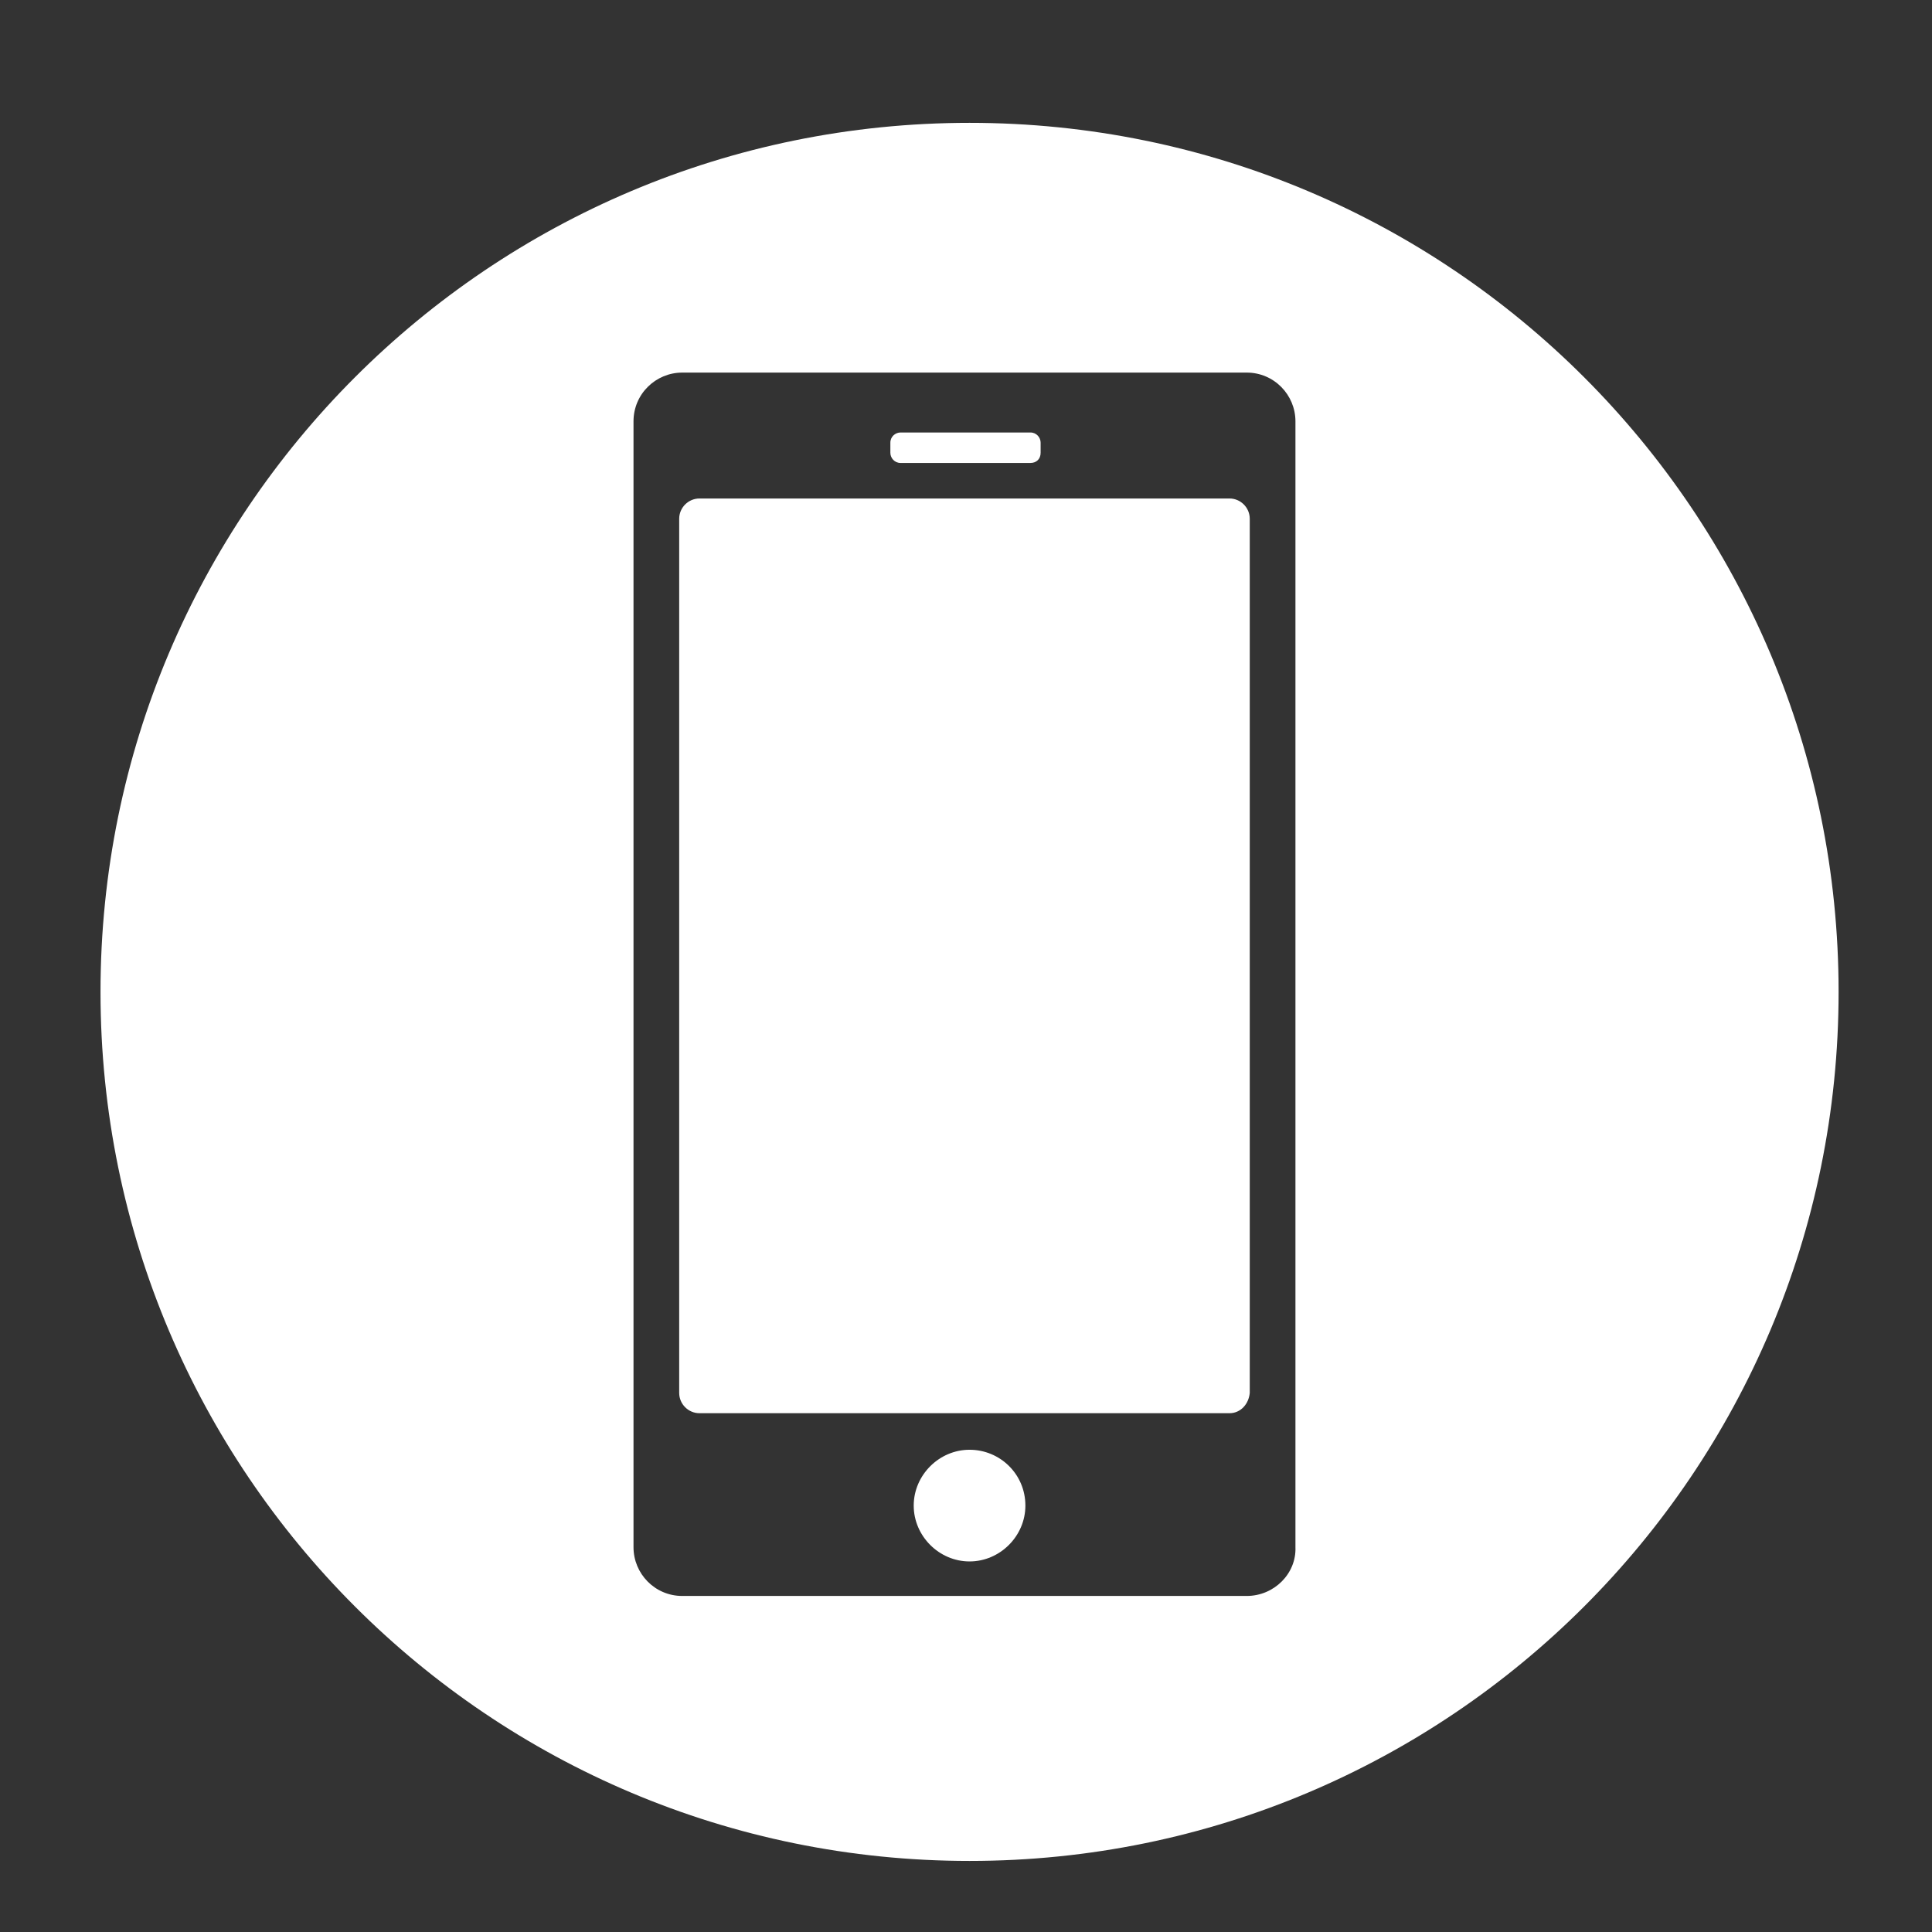
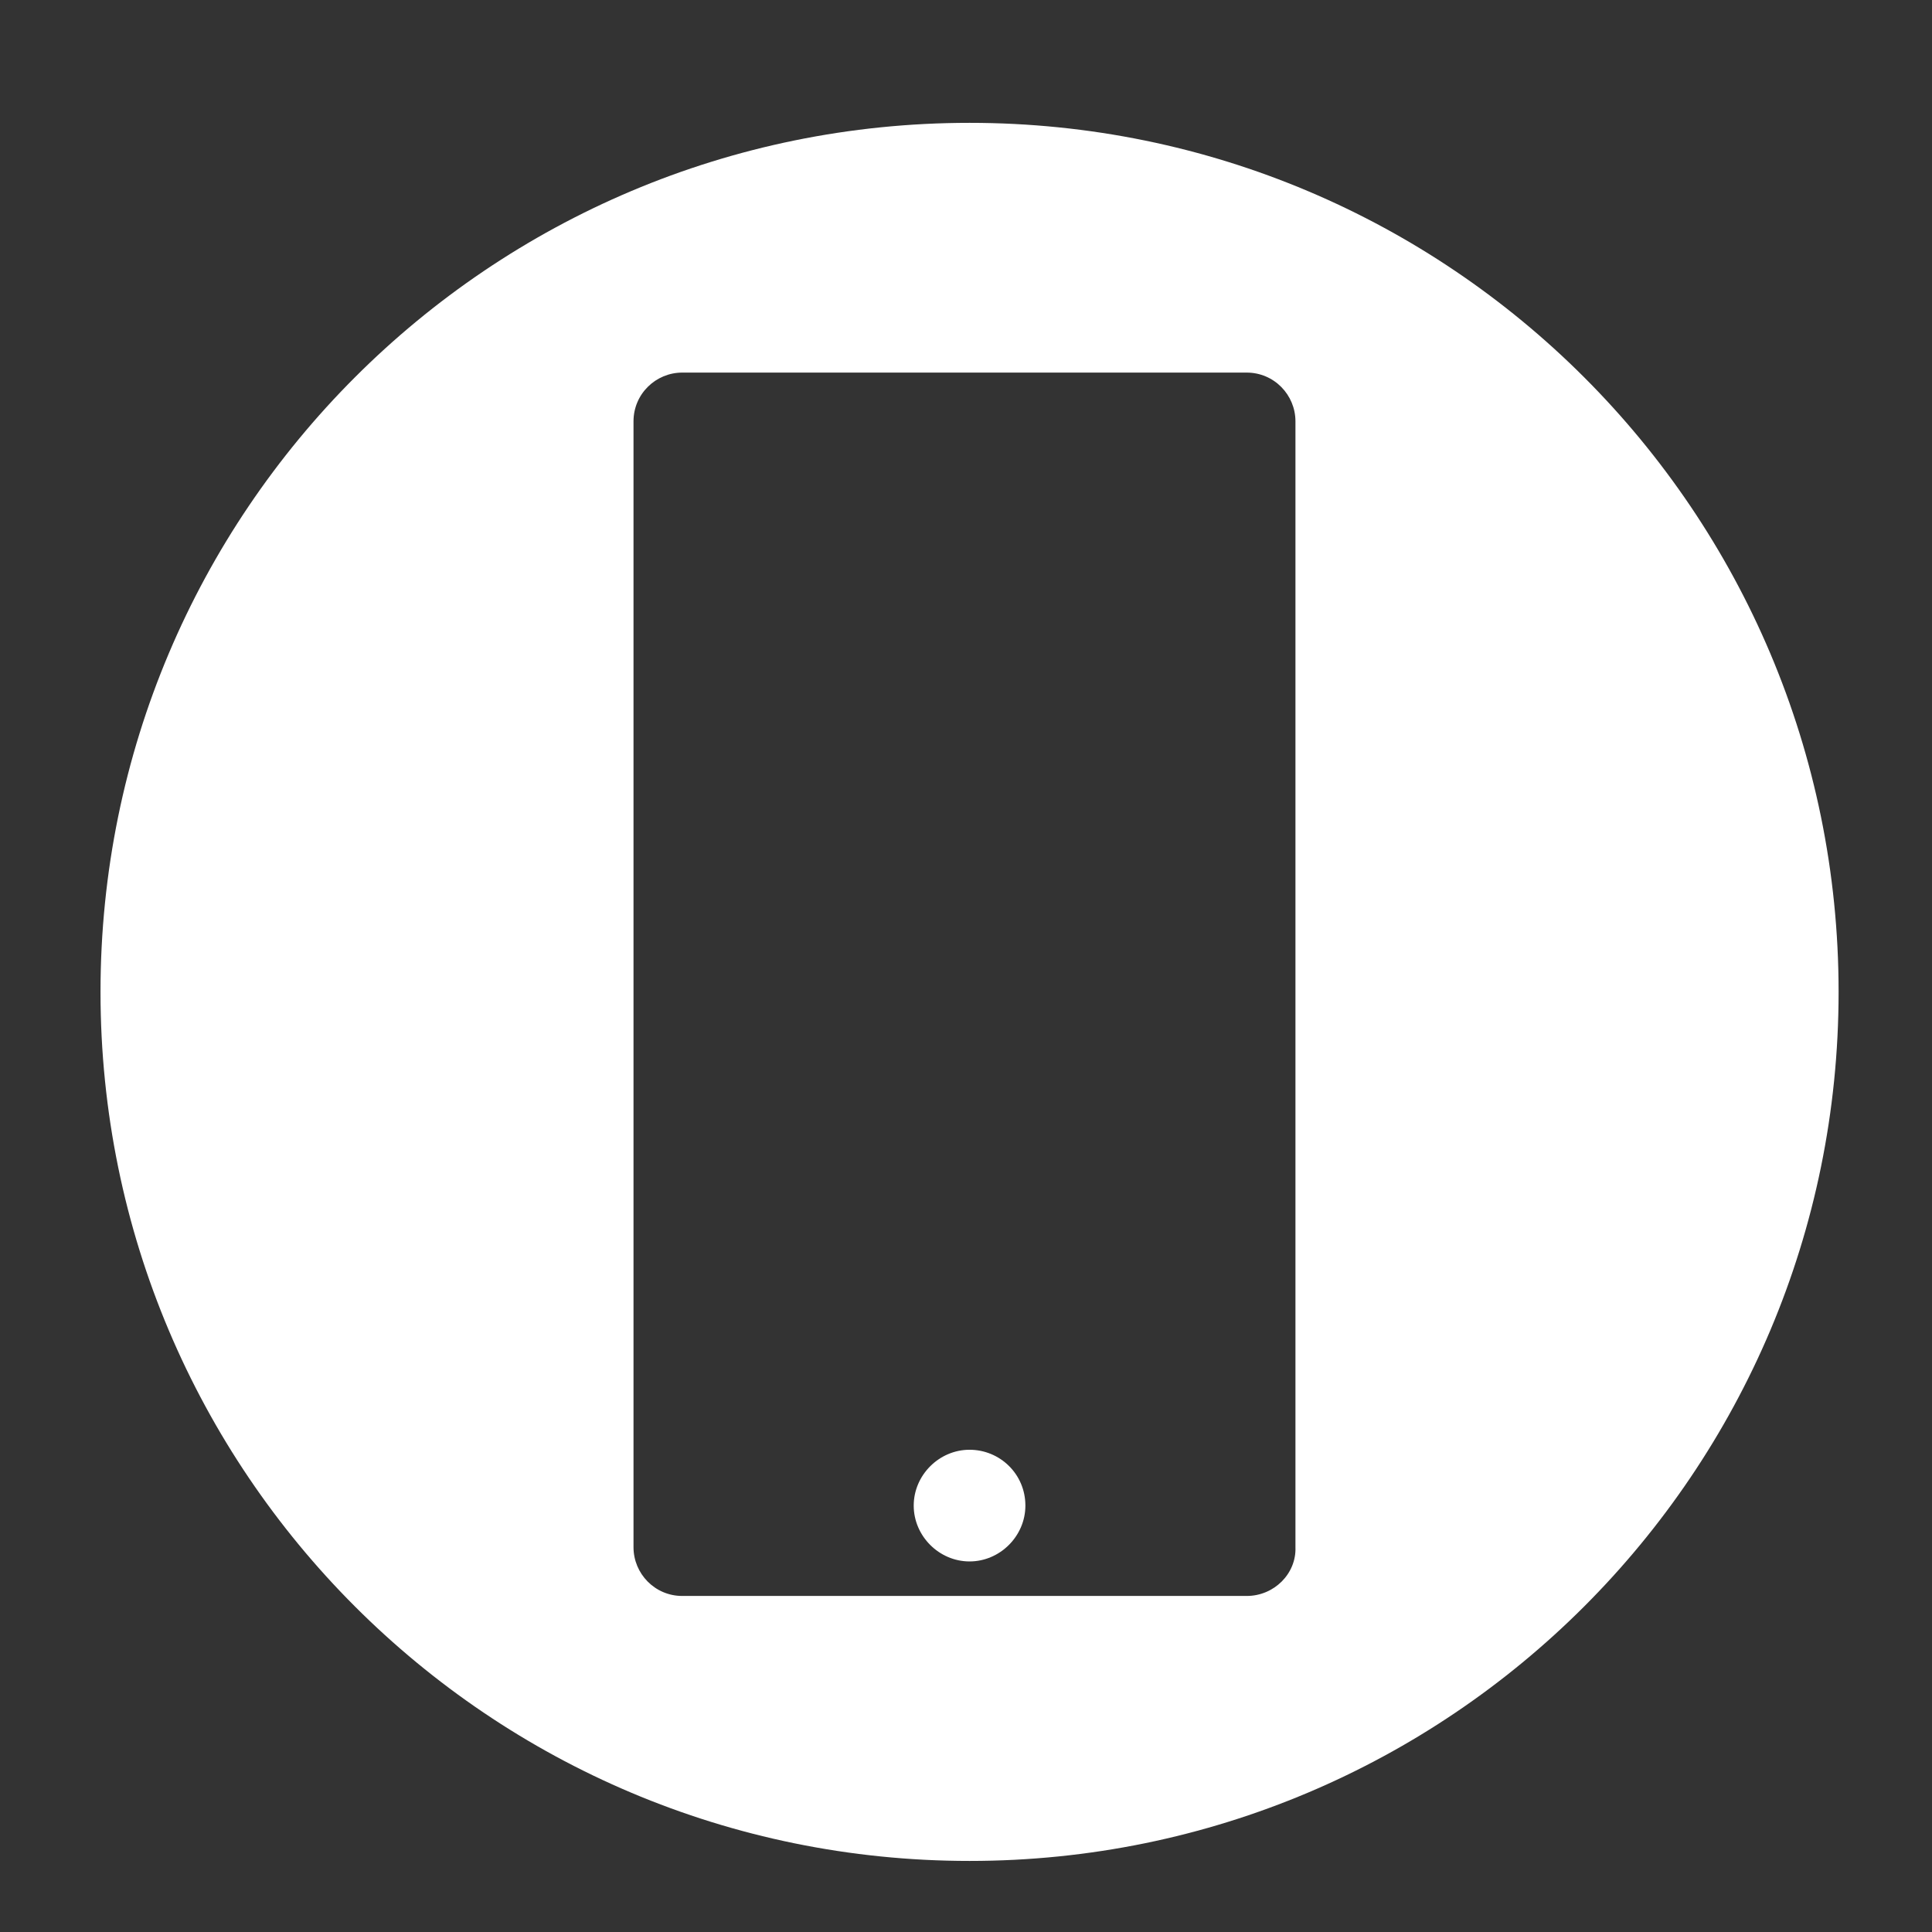
<svg xmlns="http://www.w3.org/2000/svg" version="1.1" id="デザインデータ" x="0px" y="0px" width="190.3px" height="190.3px" viewBox="0 0 190.3 190.3" style="enable-background:new 0 0 190.3 190.3;" xml:space="preserve">
  <rect x="0" y="0" width="190.3" height="190.3" fill="#333333" stroke="none" />
  <style type="text/css">
	.st0{fill:#FFFFFF;}
</style>
  <g>
    <path class="st0" d="M95.5,12.1c-47.3,0-85.6,38.3-85.6,85.6s38.3,85.6,85.6,85.6s85.6-38.3,85.6-85.6S142.8,12.1,95.5,12.1z    M122.8,157.2H67.2c-2.7,0-4.8-2.2-4.8-4.8V41.5c0-2.7,2.2-4.8,4.8-4.8h55.6c2.7,0,4.8,2.2,4.8,4.8v110.9   C127.7,155,125.5,157.2,122.8,157.2z" />
-     <path class="st0" d="M121.1,139.2H68.9c-1.1,0-2-0.9-2-2V51.1c0-1.1,0.9-2,2-2h52.2c1.1,0,2,0.9,2,2v86.1   C123,138.3,122.2,139.2,121.1,139.2z" />
    <g>
-       <path class="st0" d="M101.5,45.6H88.7c-0.6,0-1-0.5-1-1v-1c0-0.6,0.5-1,1-1h12.8c0.6,0,1,0.5,1,1v1    C102.5,45.2,102.1,45.6,101.5,45.6z" />
-     </g>
+       </g>
    <path class="st0" d="M101,148.3c0,3-2.5,5.5-5.5,5.5c-3,0-5.5-2.5-5.5-5.5c0-3,2.5-5.5,5.5-5.5C98.5,142.8,101,145.2,101,148.3z" />
  </g>
</svg>